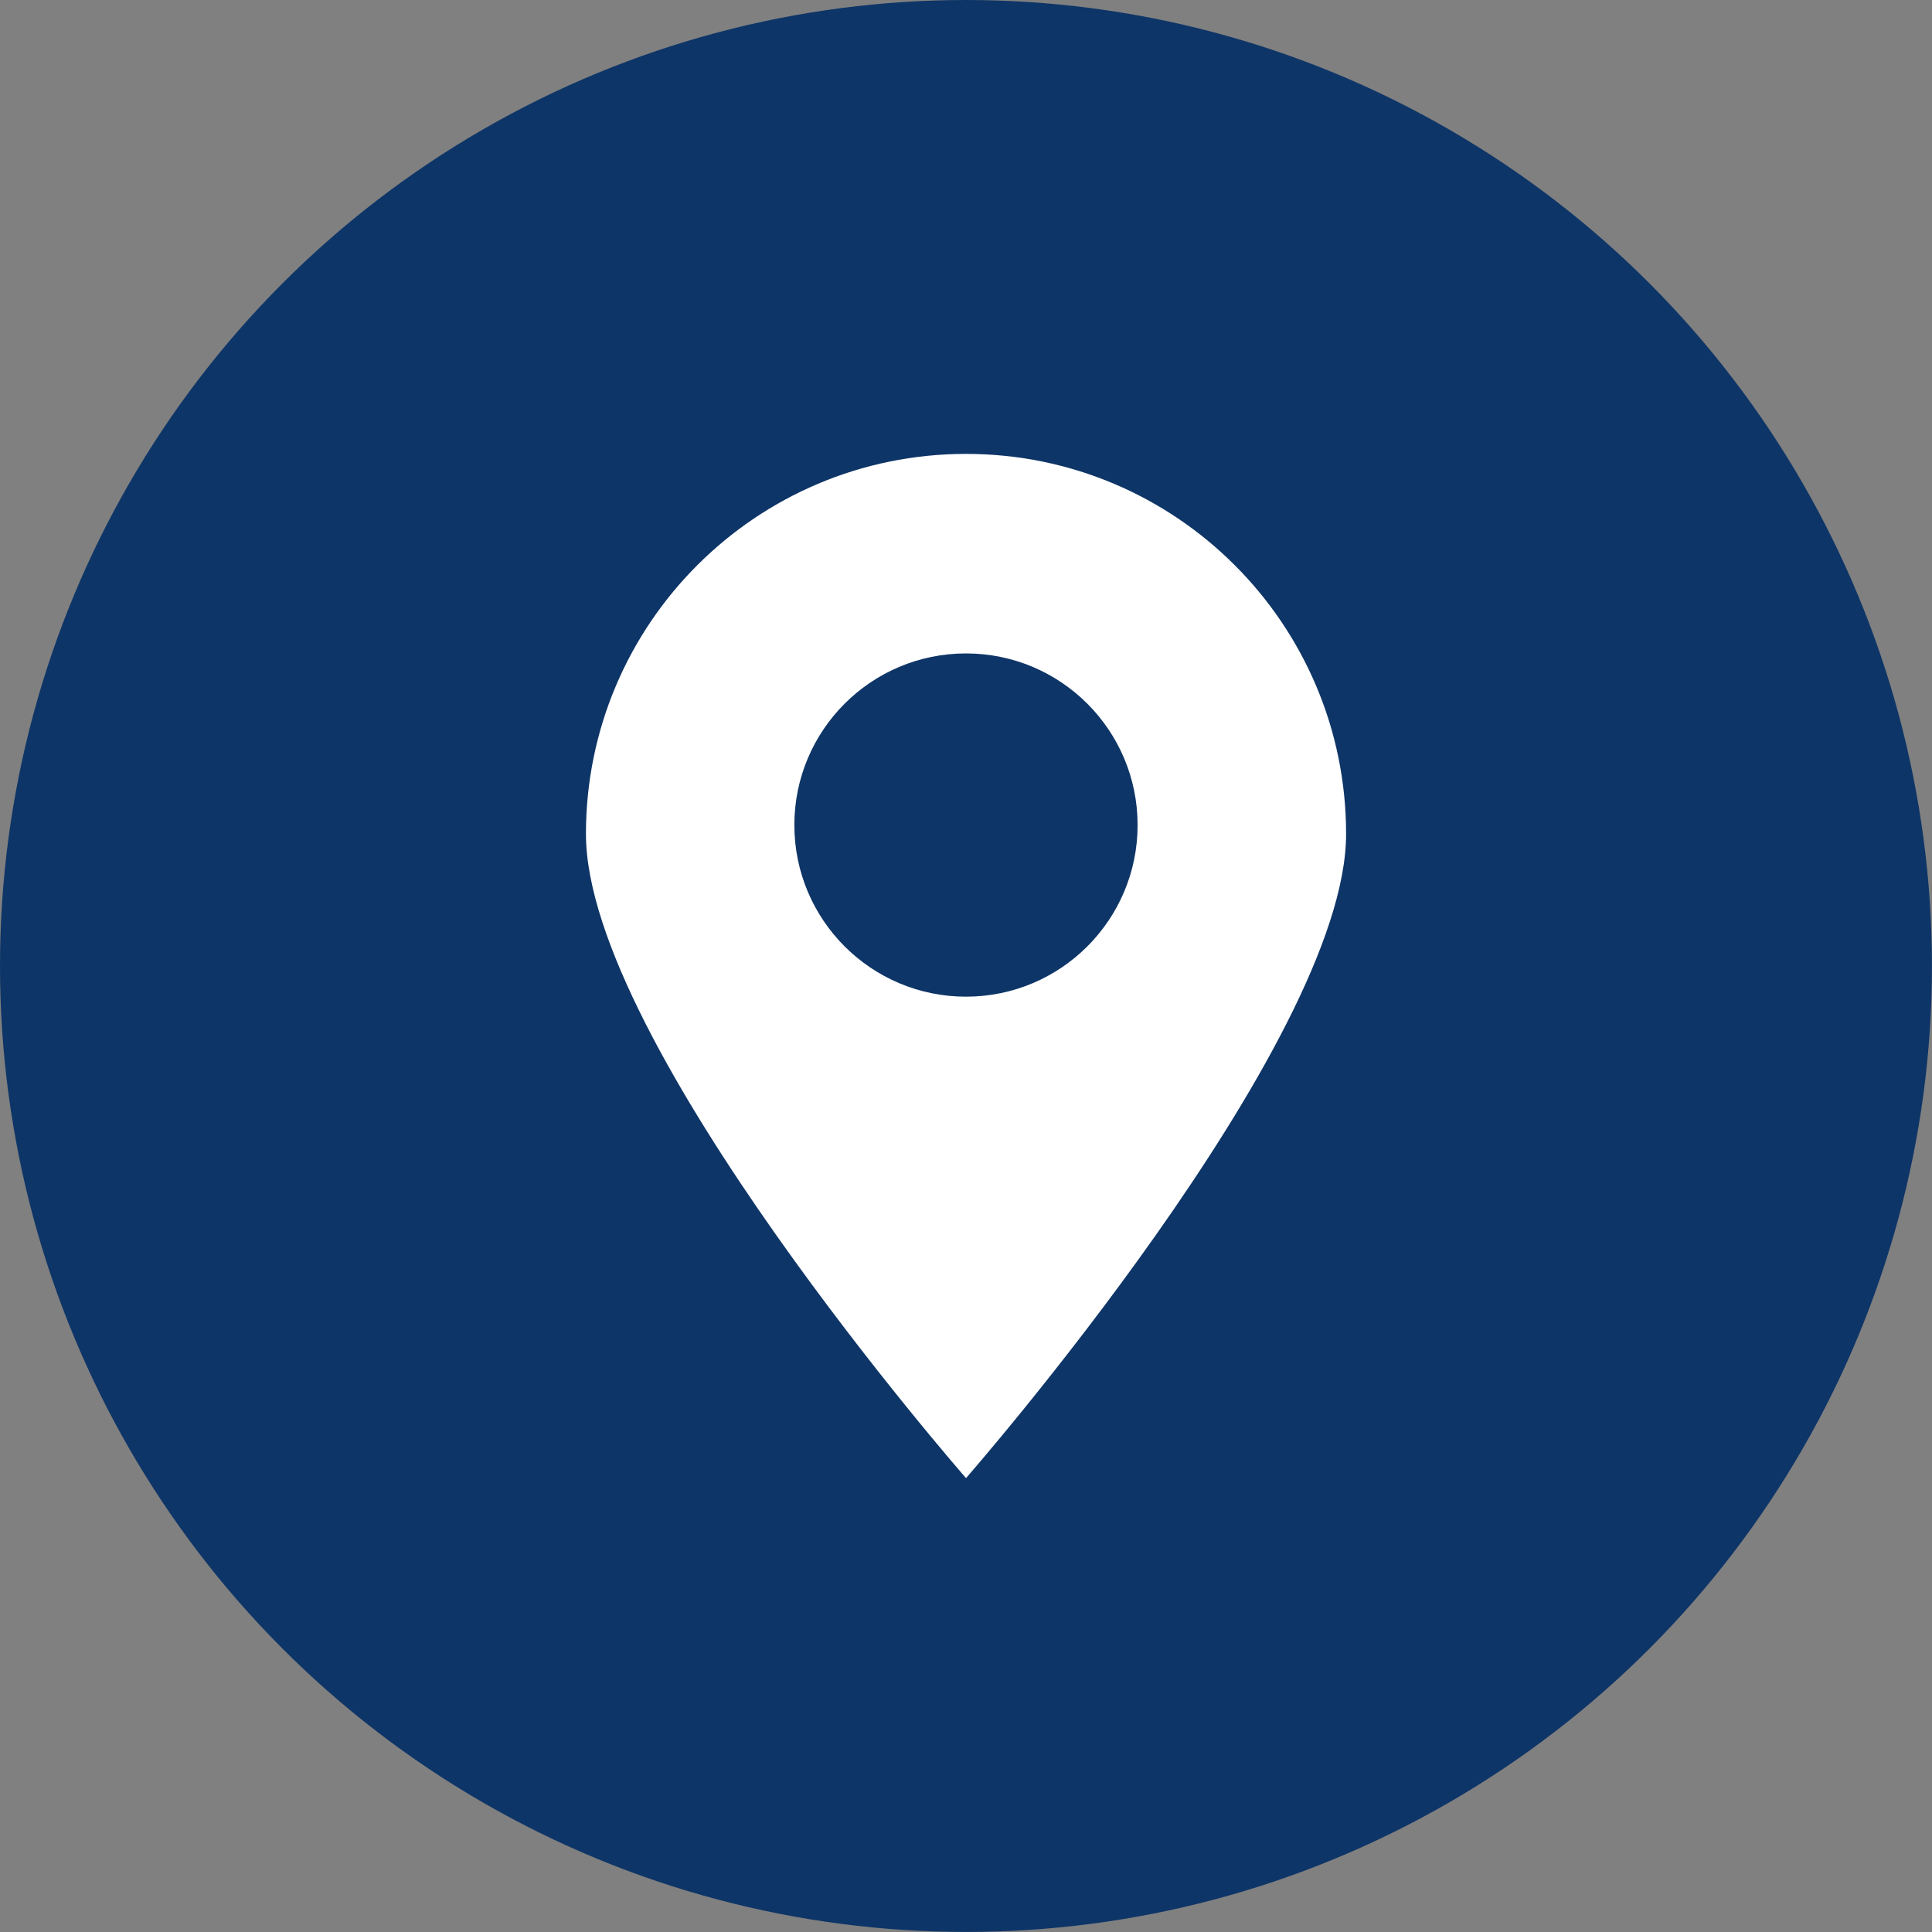
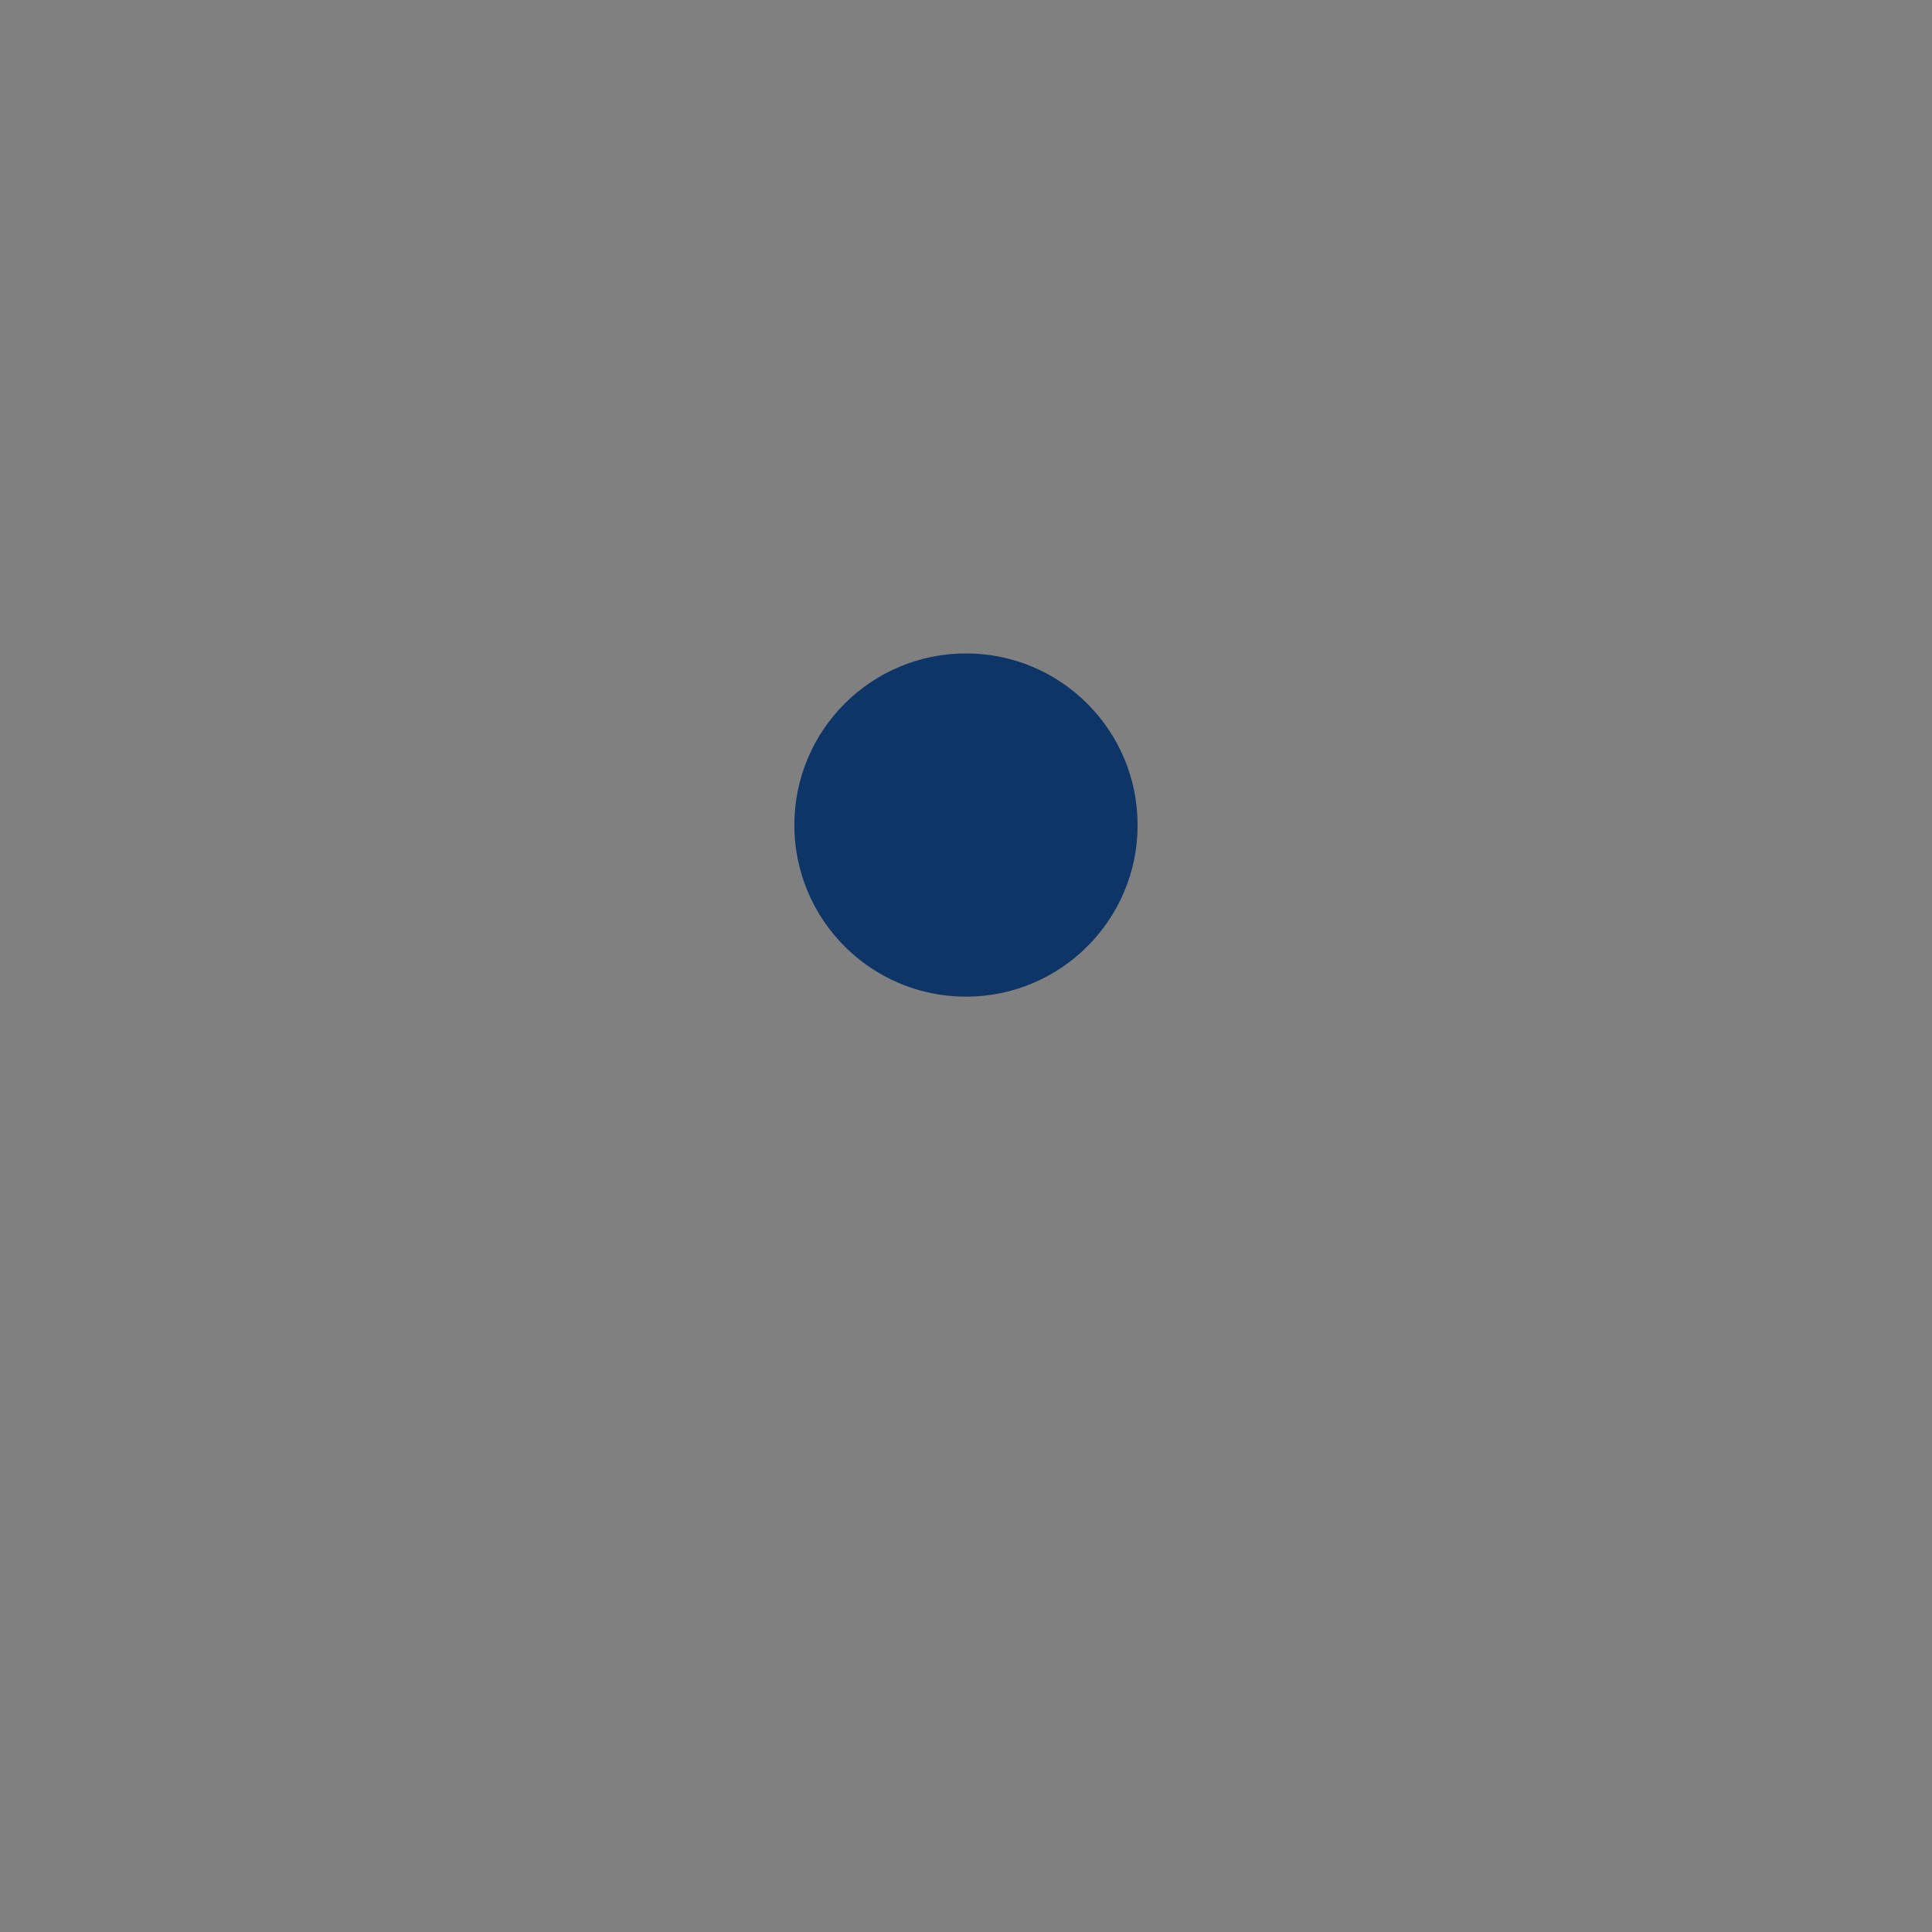
<svg xmlns="http://www.w3.org/2000/svg" id="_레이어_2" data-name="레이어 2" viewBox="0 0 478.43 478.43">
  <rect x="0" y="0" width="478.43" height="478.43" fill="#808080" stroke="none" />
  <defs>
    <style>
      .cls-1 {
        fill: #fff;
      }

      .cls-2 {
        fill: #0e3567;
      }
    </style>
  </defs>
  <g id="Layer_1" data-name="Layer 1">
    <g>
-       <circle class="cls-2" cx="239.21" cy="239.21" r="239.21" />
      <g>
-         <path class="cls-1" d="M145.1,206.52c0-51.98,42.14-94.12,94.12-94.12s94.12,42.14,94.12,94.12-94.12,159.51-94.12,159.51c0,0-94.12-107.53-94.12-159.51Z" />
        <circle class="cls-2" cx="239.21" cy="204.31" r="42.5" />
      </g>
    </g>
  </g>
</svg>